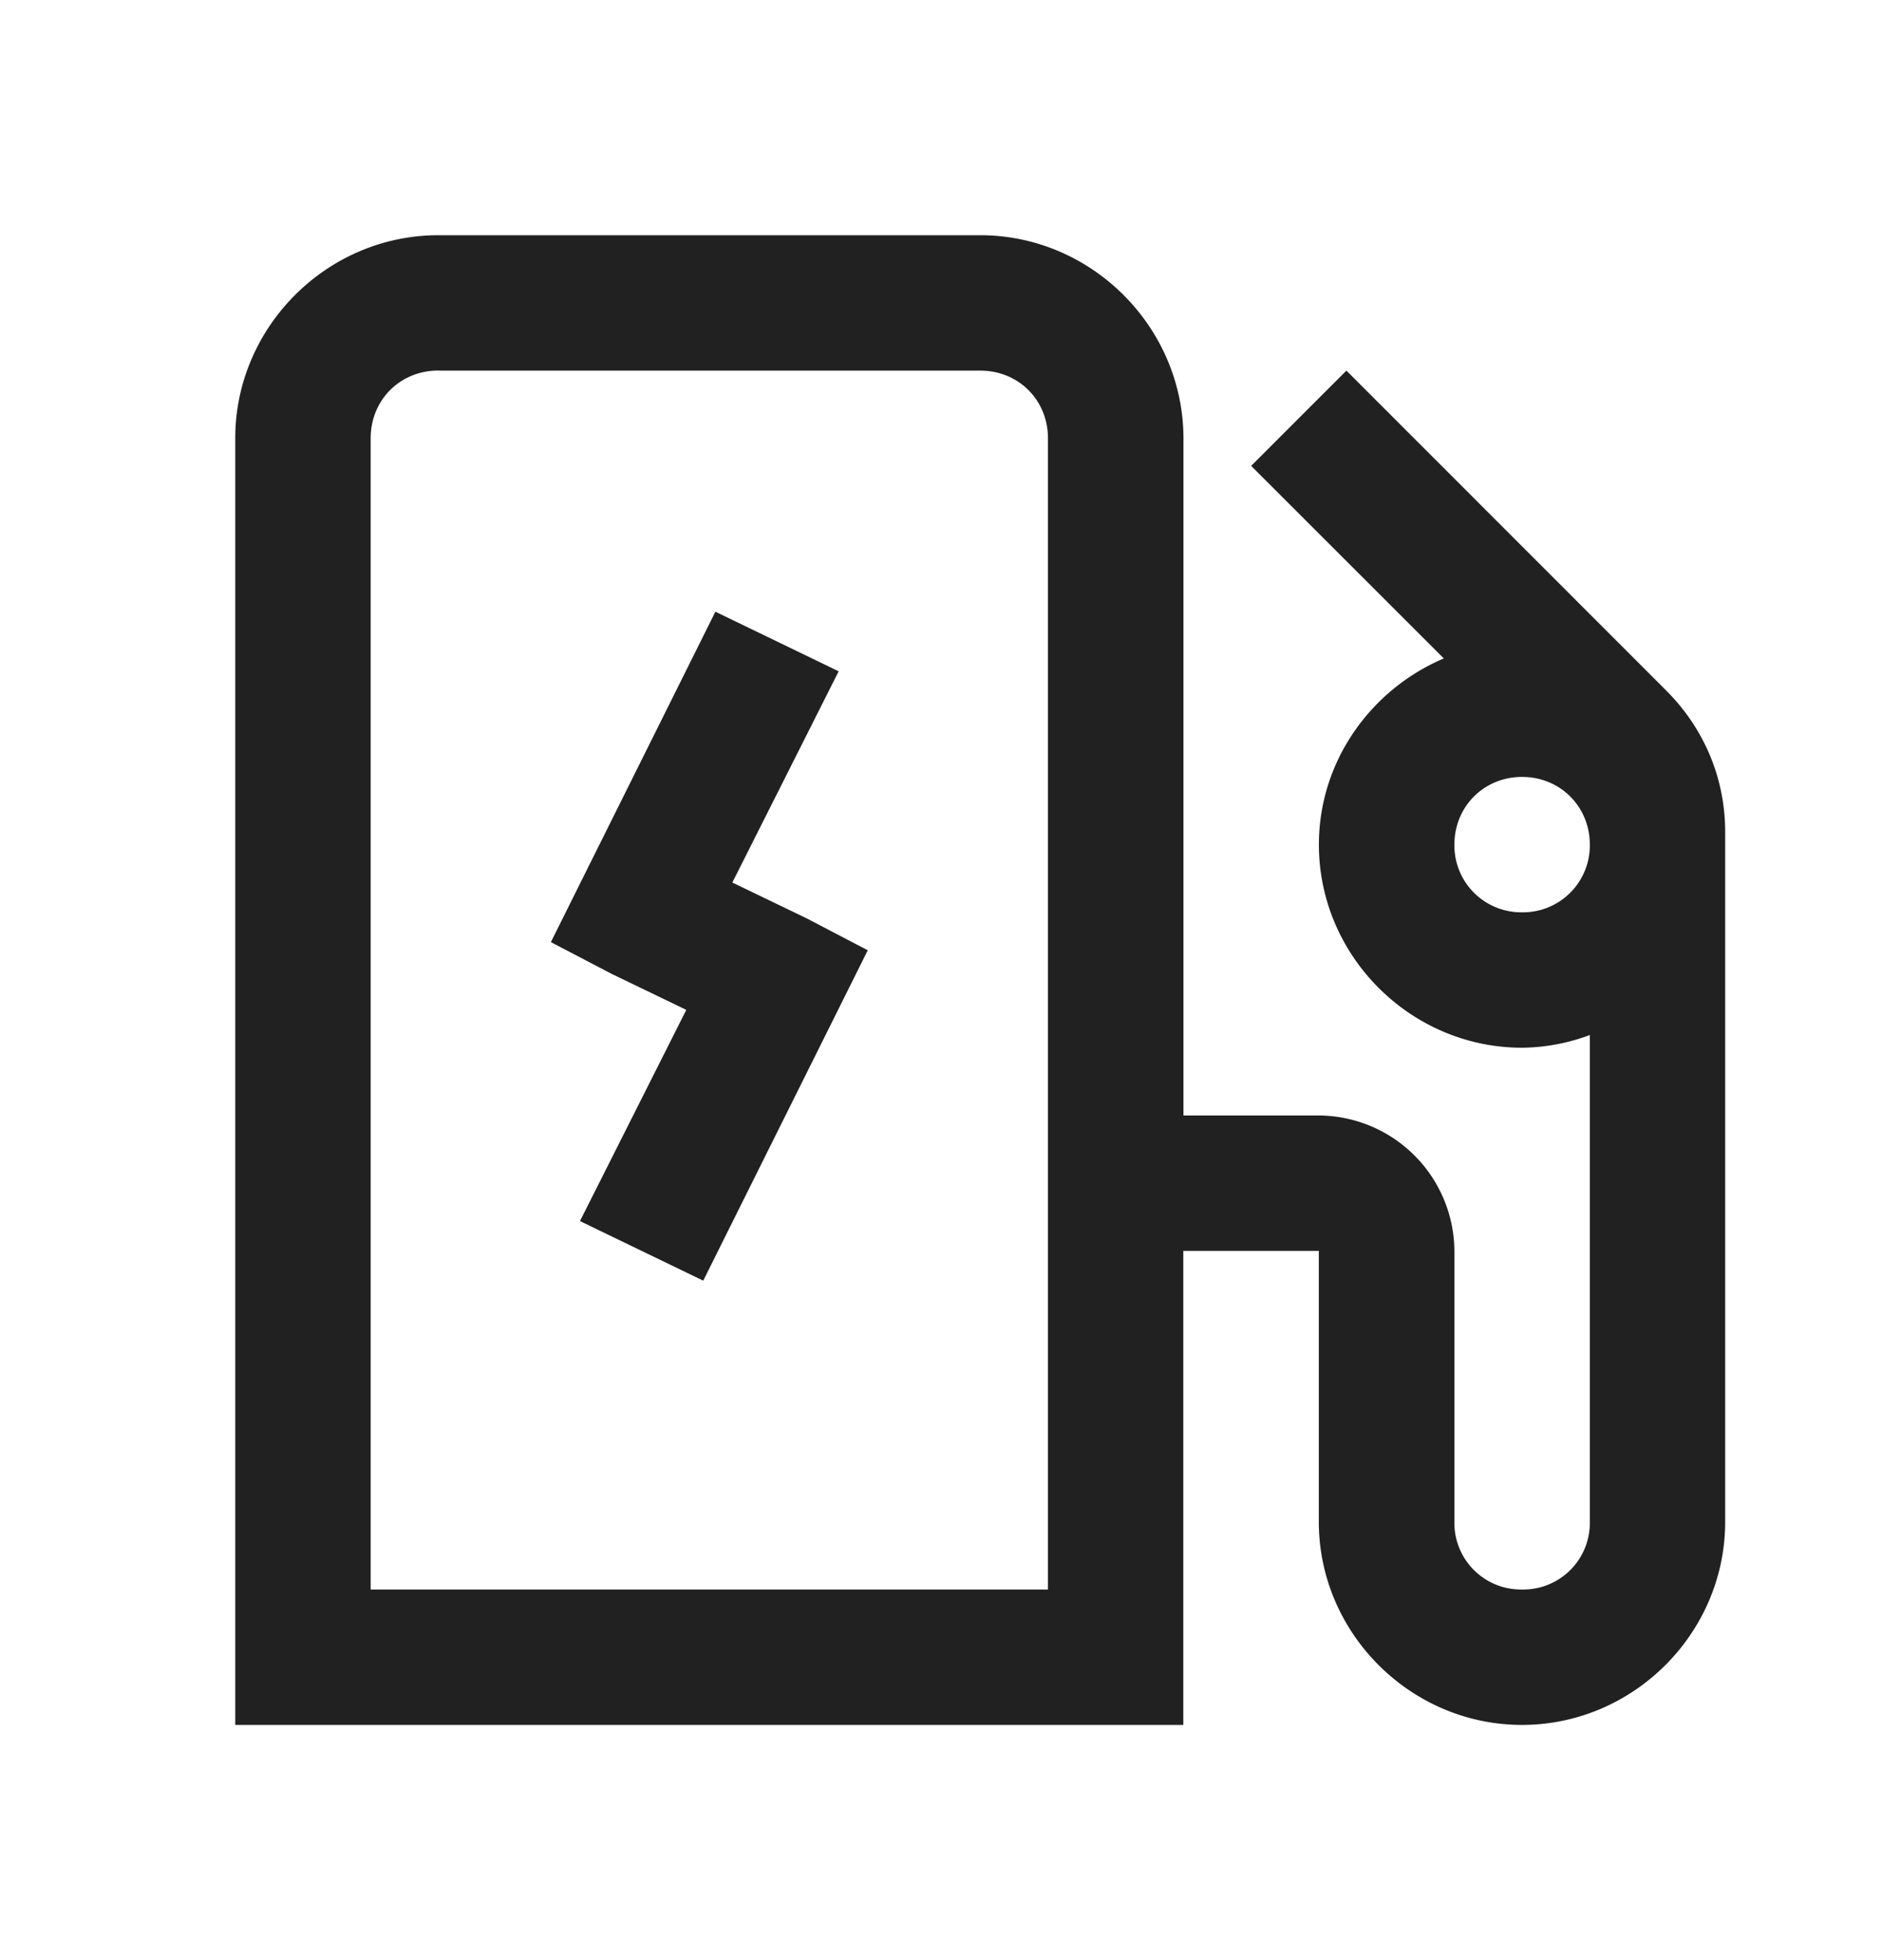
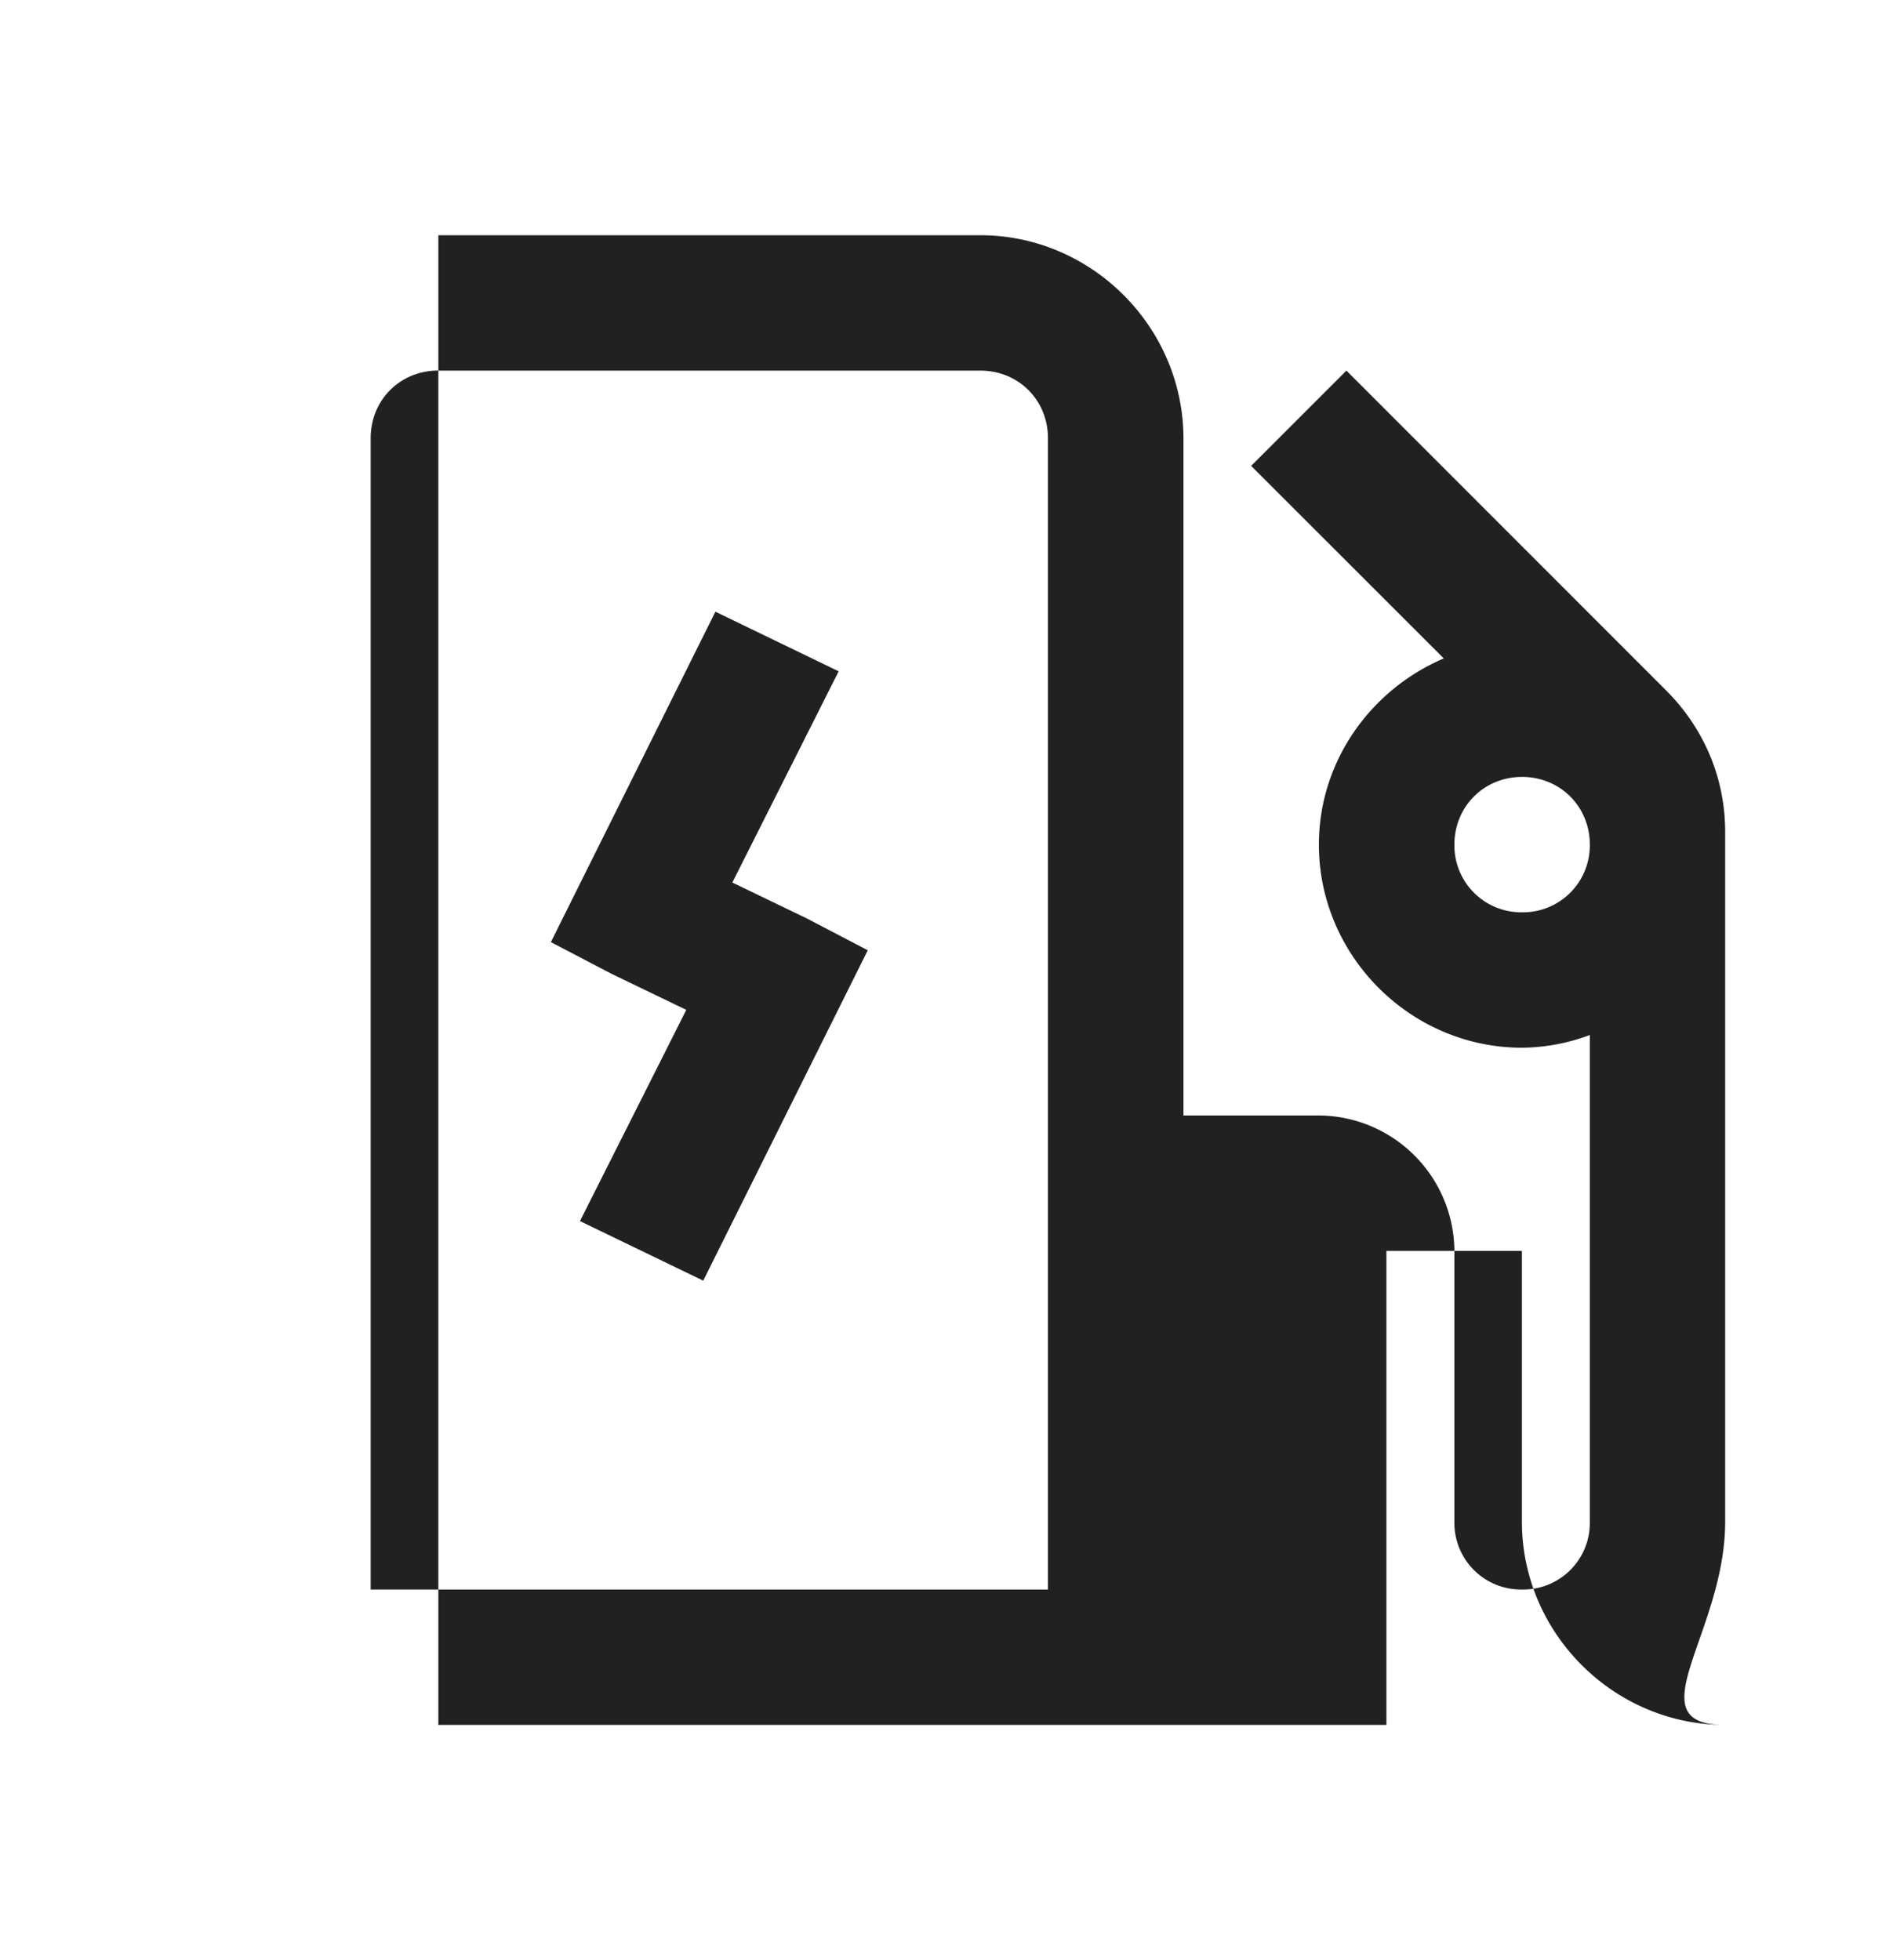
<svg xmlns="http://www.w3.org/2000/svg" width="24" height="25" fill="none" viewBox="0 0 24 25">
-   <path fill="#212121" d="M5.59 3C4.17 3 3 4.17 3 5.59V22h12.09v-6.046h1.728v3.455c0 1.42 1.17 2.591 2.591 2.591C20.83 22 22 20.83 22 19.41v-8.8c0-.687-.27-1.322-.756-1.807L17.17 4.727l-1.215 1.215 2.457 2.456c-.928.394-1.593 1.309-1.593 2.375 0 1.42 1.17 2.59 2.591 2.59.295-.003.588-.058.864-.162v6.208a.849.849 0 0 1-.864.864.849.849 0 0 1-.863-.864v-3.454a1.74 1.74 0 0 0-1.728-1.728h-1.727V5.591C15.09 4.17 13.92 3 12.5 3H5.59Zm0 1.727h6.91c.489 0 .864.375.864.864v14.682H4.727V5.59c0-.489.375-.864.864-.864Zm3.533 3.075-2.098 4.214.777.406.95.458-1.356 2.694 1.572.76 2.098-4.214-.777-.406-.95-.458 1.356-2.694-1.572-.76ZM19.41 9.909c.486 0 .864.378.864.864a.853.853 0 0 1-.864.863.853.853 0 0 1-.863-.863c0-.486.377-.864.863-.864Z" />
+   <path fill="#212121" d="M5.59 3V22h12.09v-6.046h1.728v3.455c0 1.42 1.17 2.591 2.591 2.591C20.83 22 22 20.83 22 19.41v-8.8c0-.687-.27-1.322-.756-1.807L17.17 4.727l-1.215 1.215 2.457 2.456c-.928.394-1.593 1.309-1.593 2.375 0 1.42 1.17 2.59 2.591 2.59.295-.003.588-.058.864-.162v6.208a.849.849 0 0 1-.864.864.849.849 0 0 1-.863-.864v-3.454a1.74 1.74 0 0 0-1.728-1.728h-1.727V5.591C15.09 4.17 13.92 3 12.5 3H5.59Zm0 1.727h6.91c.489 0 .864.375.864.864v14.682H4.727V5.59c0-.489.375-.864.864-.864Zm3.533 3.075-2.098 4.214.777.406.95.458-1.356 2.694 1.572.76 2.098-4.214-.777-.406-.95-.458 1.356-2.694-1.572-.76ZM19.41 9.909c.486 0 .864.378.864.864a.853.853 0 0 1-.864.863.853.853 0 0 1-.863-.863c0-.486.377-.864.863-.864Z" />
</svg>